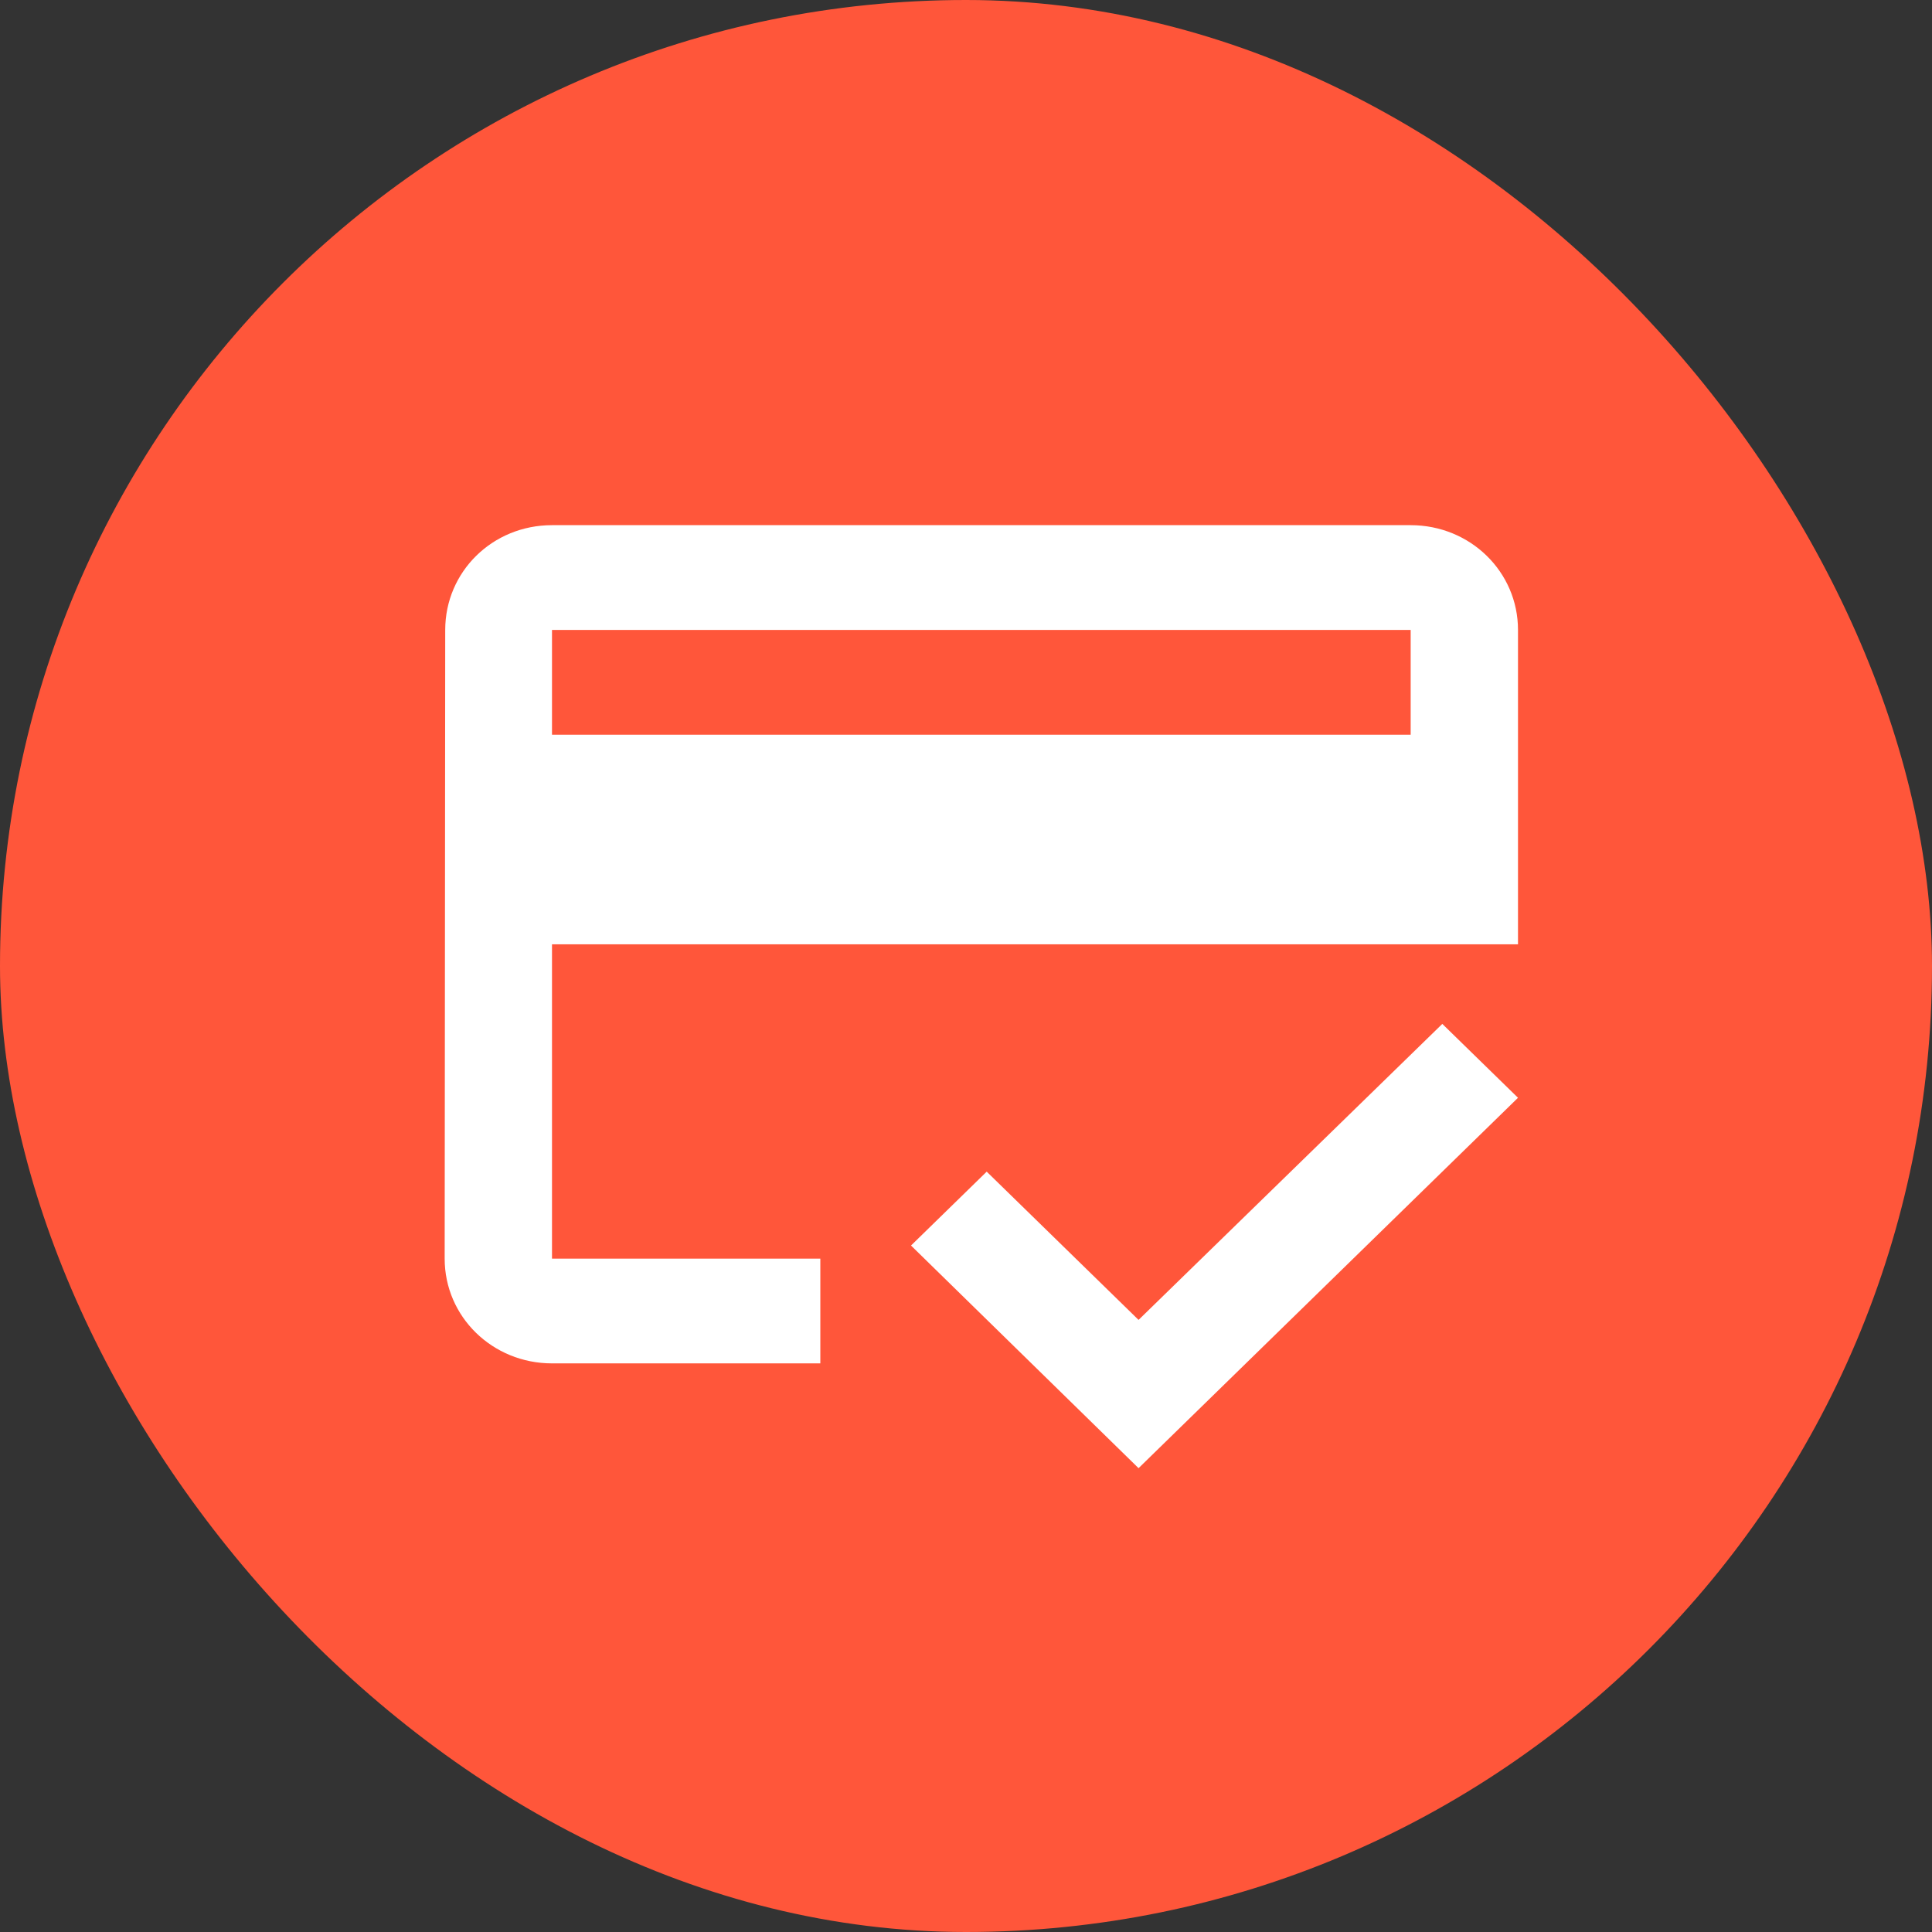
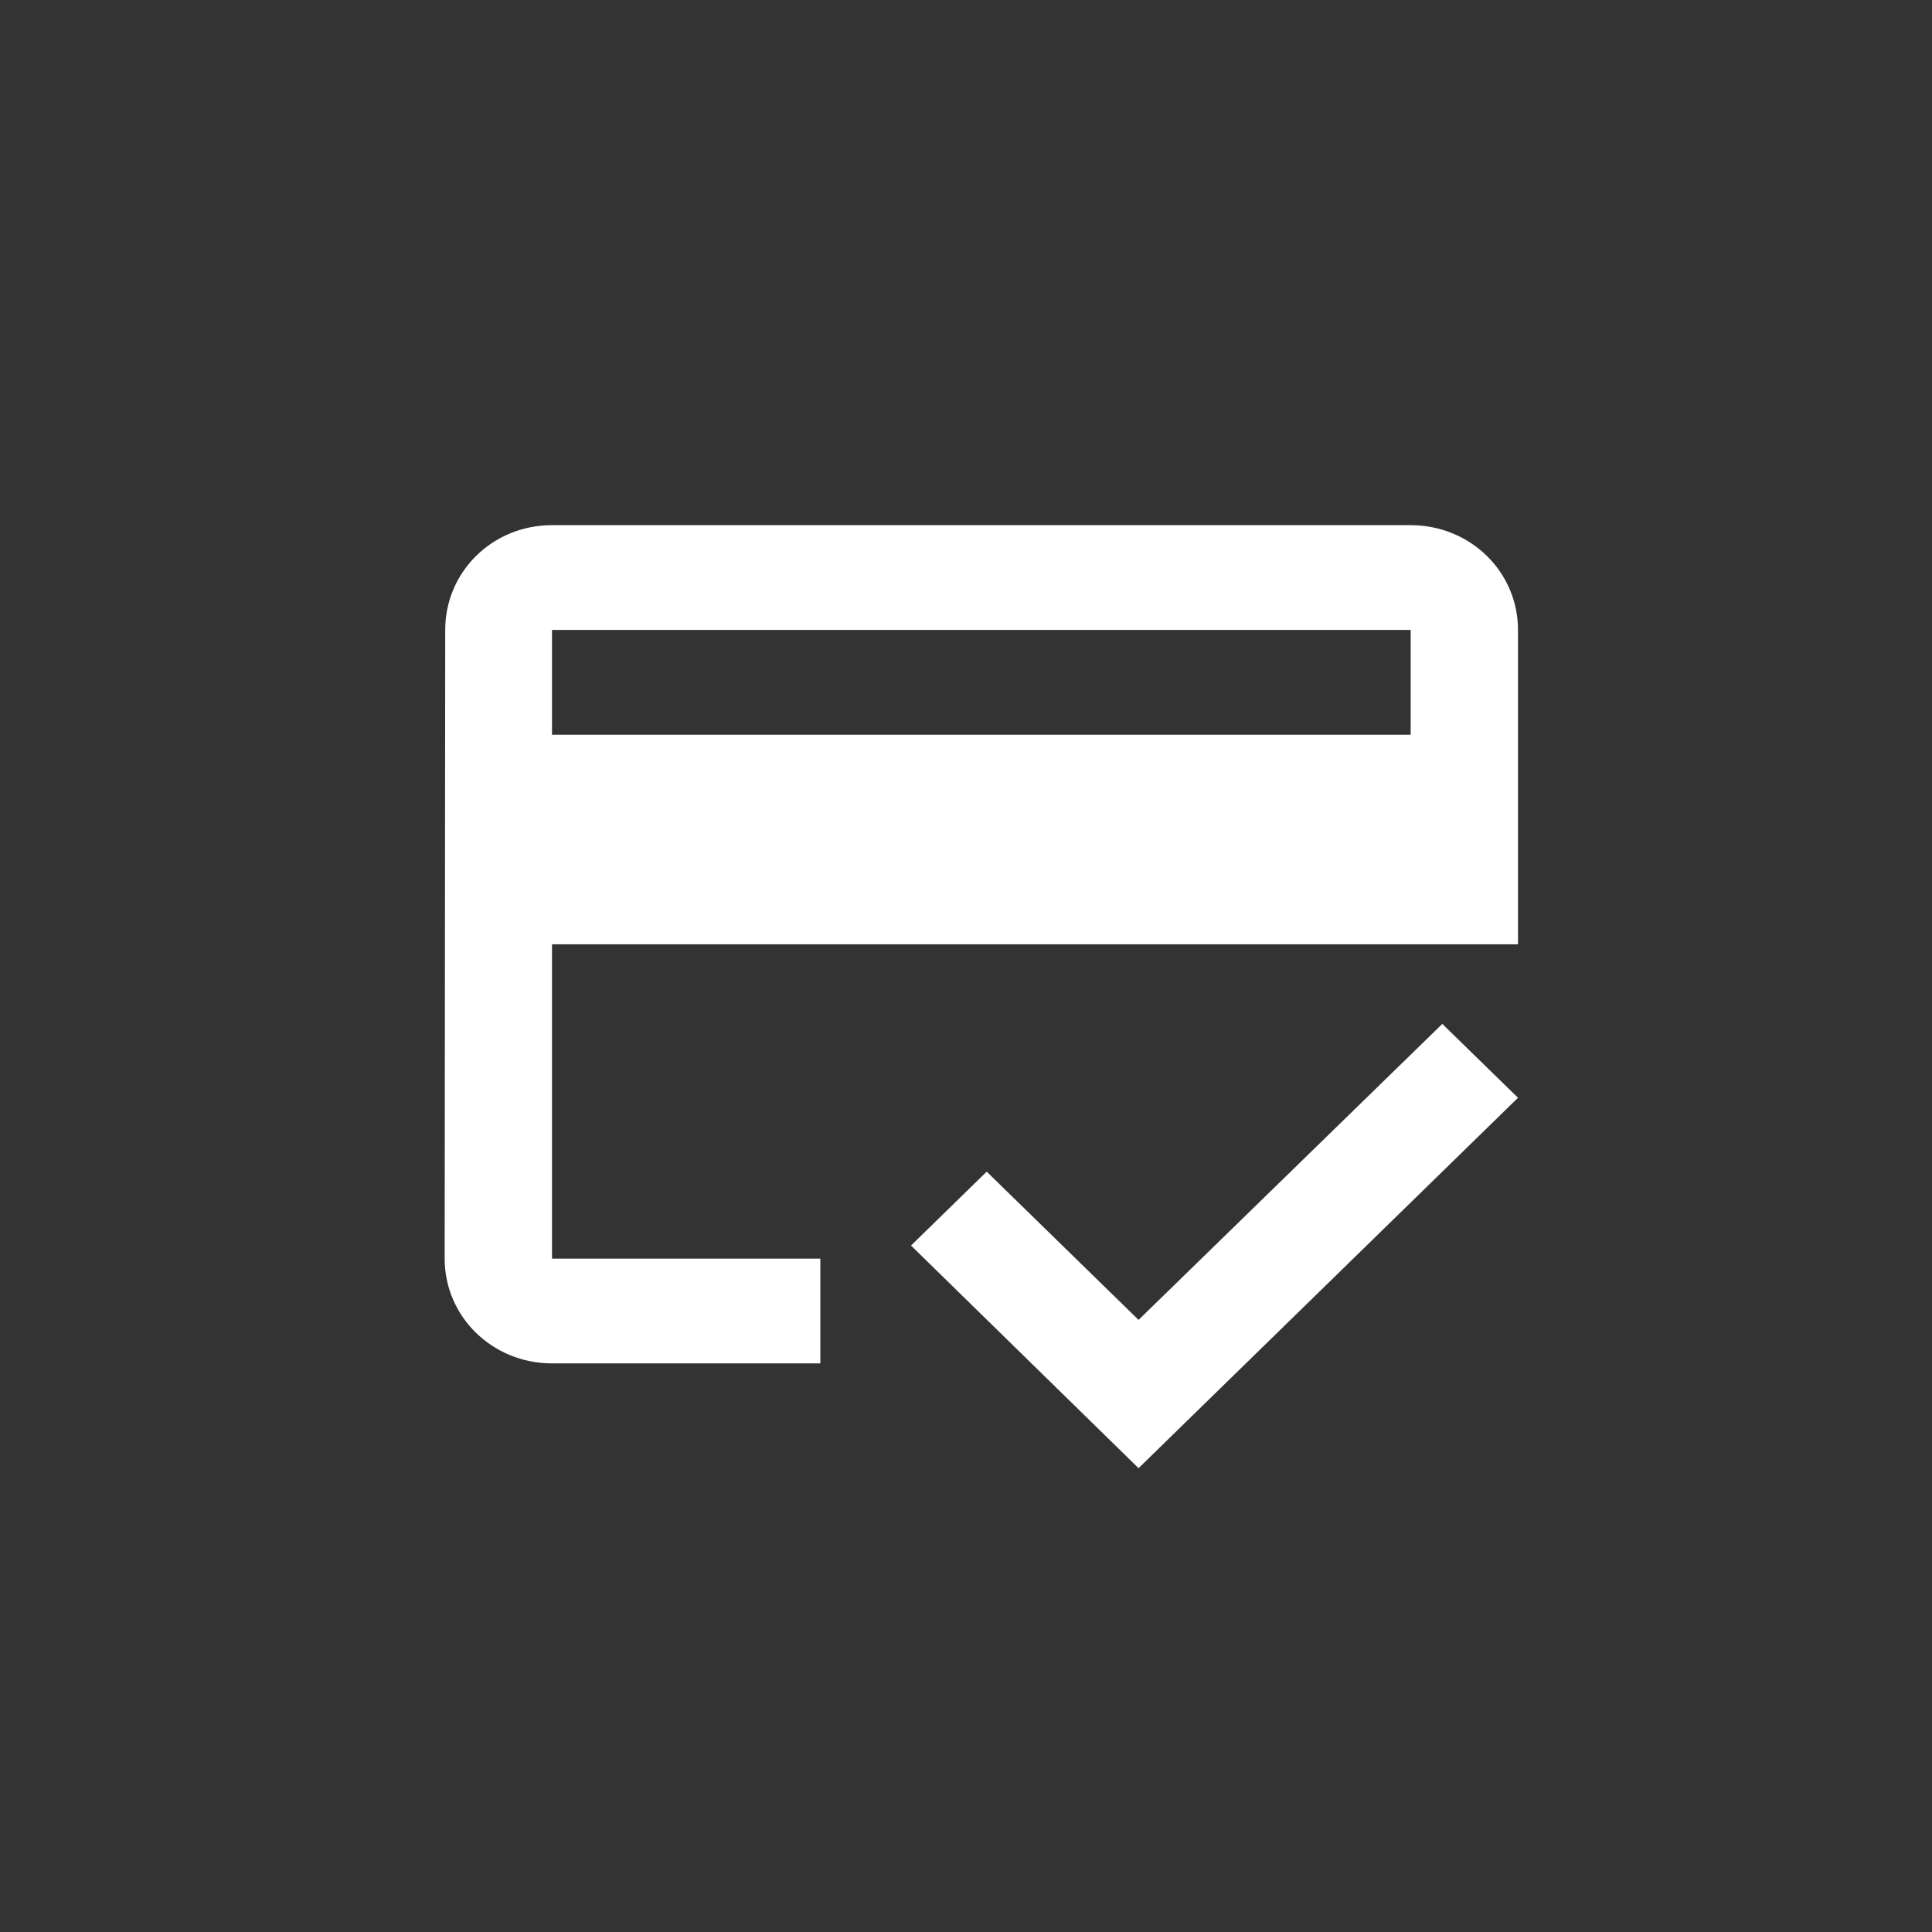
<svg xmlns="http://www.w3.org/2000/svg" width="63" height="63" viewBox="0 0 63 63" fill="none">
  <rect x="0" y="0" width="63" height="63" fill="#333333" stroke="none" />
-   <rect width="63" height="63" rx="31.5" fill="#FF563A" />
  <path d="M46 17.125H18C16.058 17.125 14.518 18.645 14.518 20.542L14.5 41.042C14.5 42.938 16.058 44.458 18 44.458H26.75V41.042H18V30.792H49.5V20.542C49.5 18.645 47.943 17.125 46 17.125ZM46 23.958H18V20.542H46V23.958ZM37.127 43.04L32.175 38.206L29.707 40.615L37.127 47.875L49.5 35.797L47.032 33.388L37.127 43.04Z" fill="white" />
</svg>